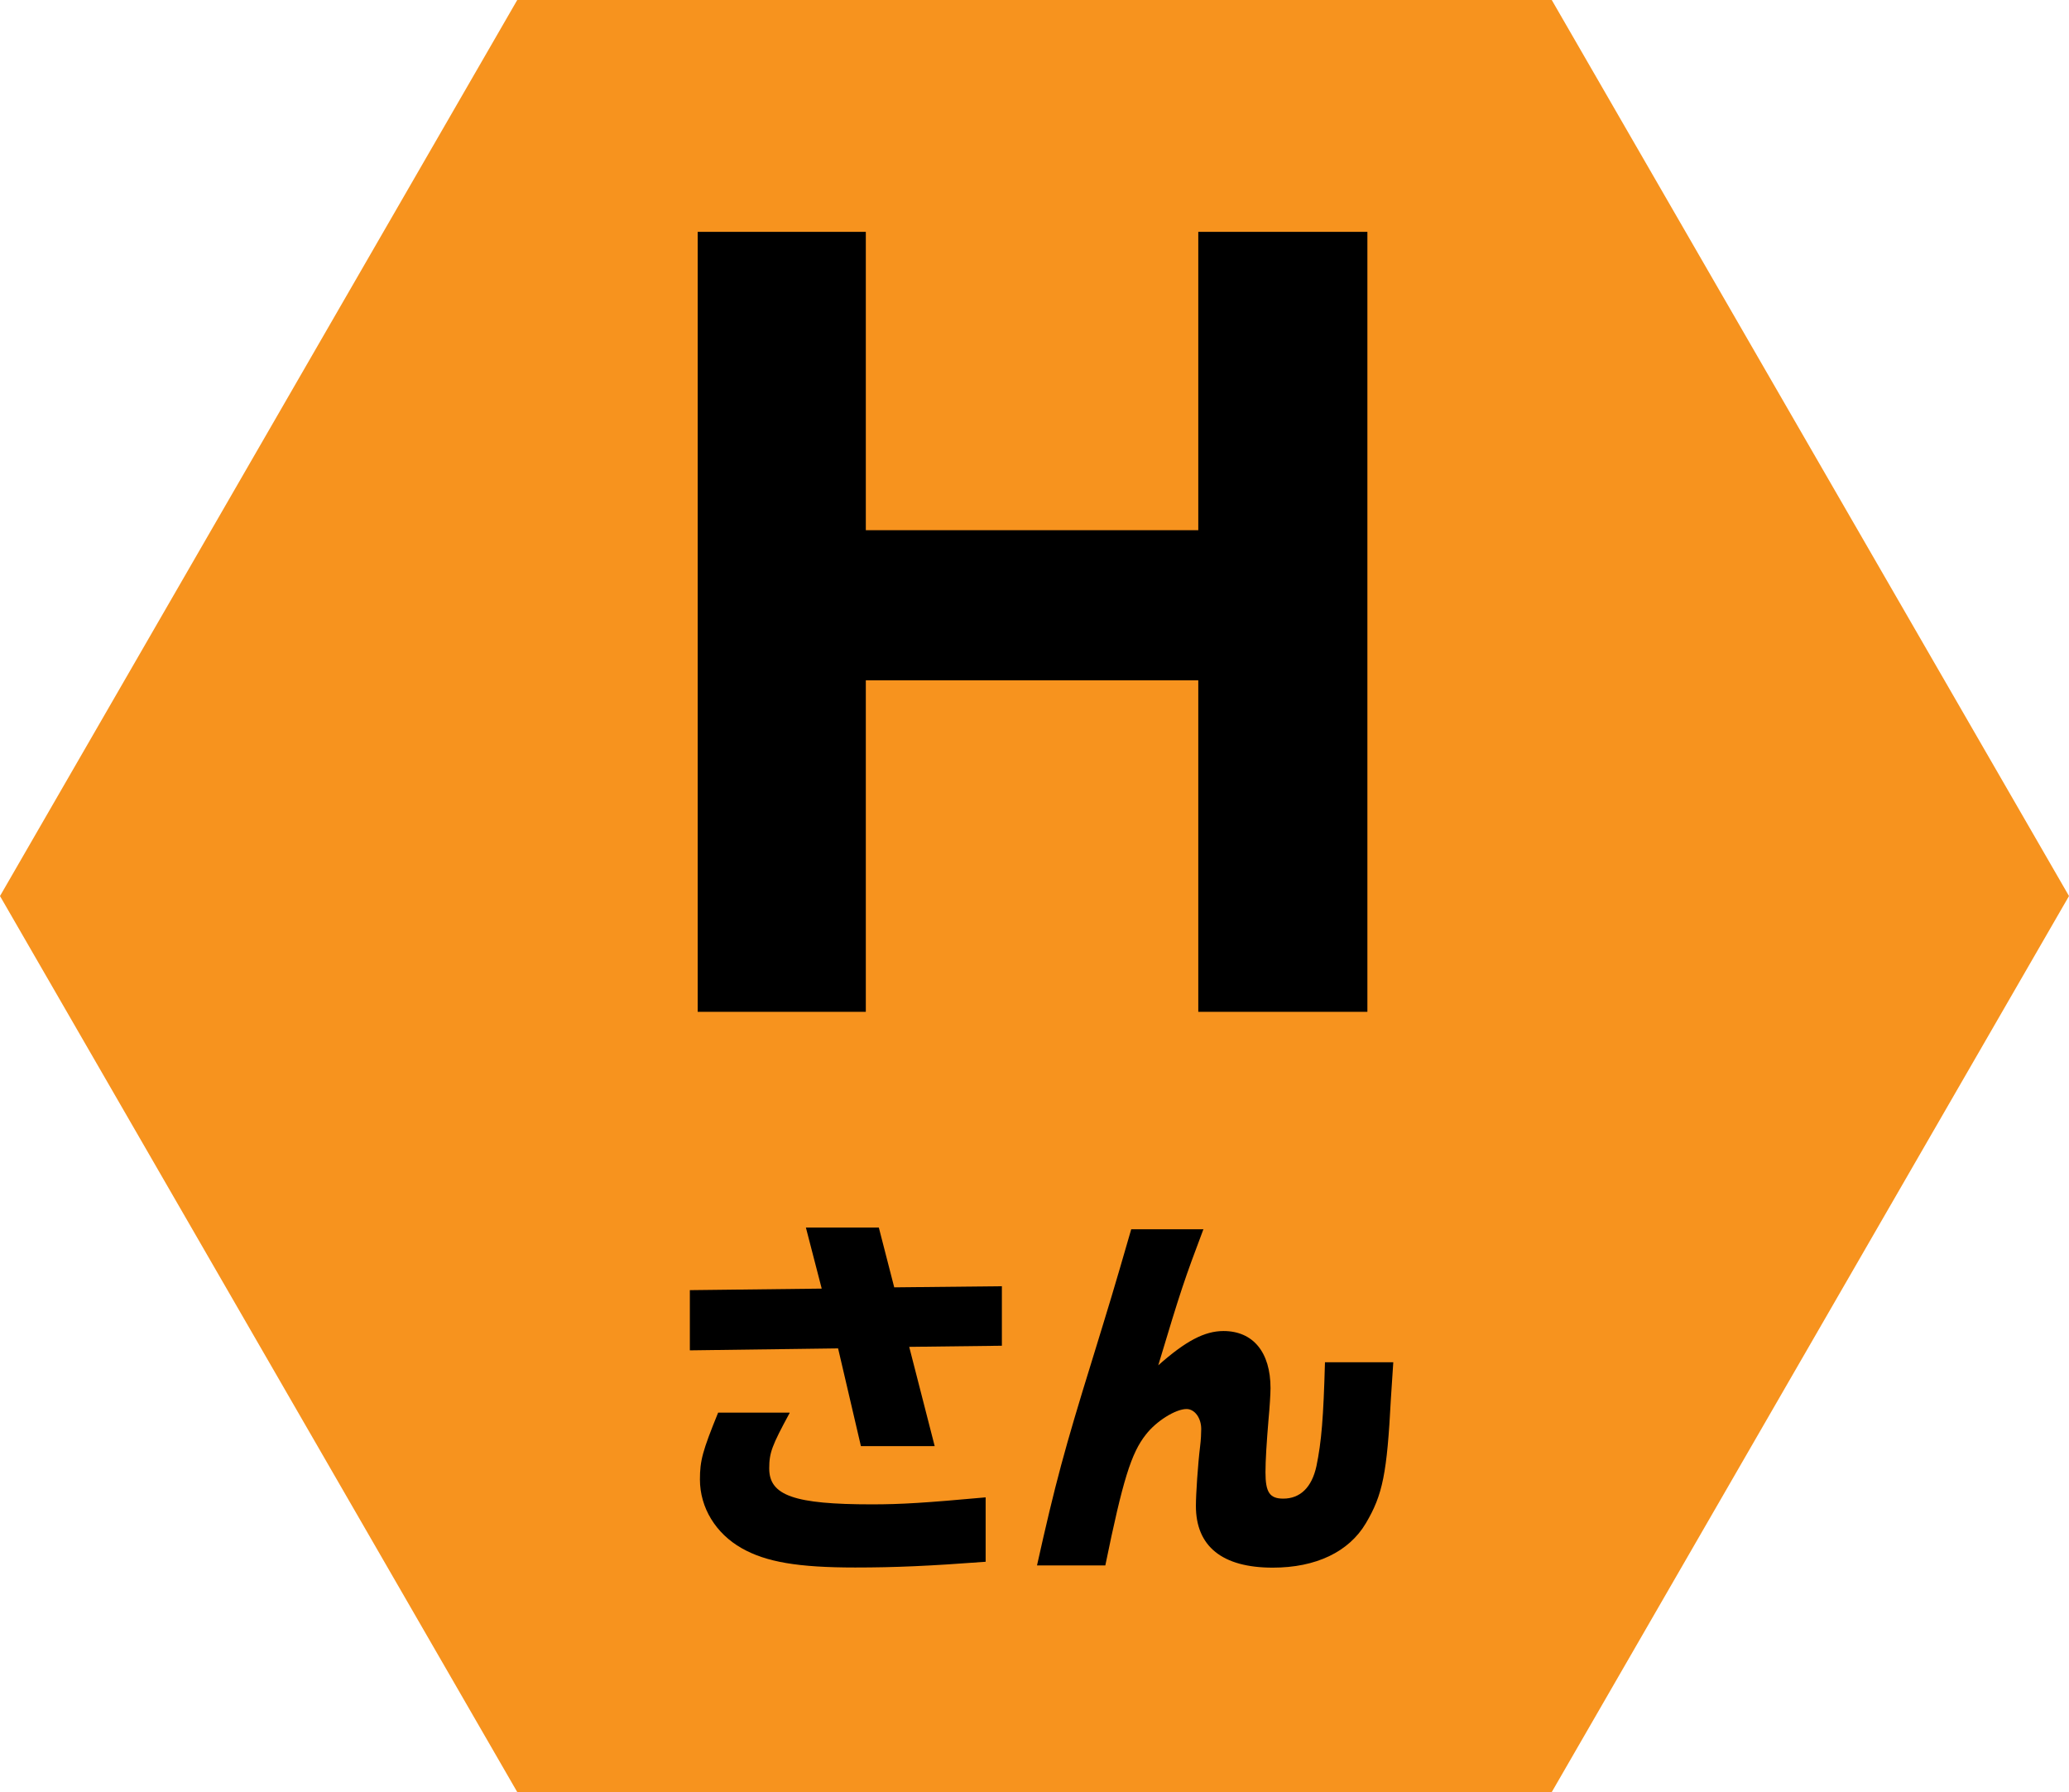
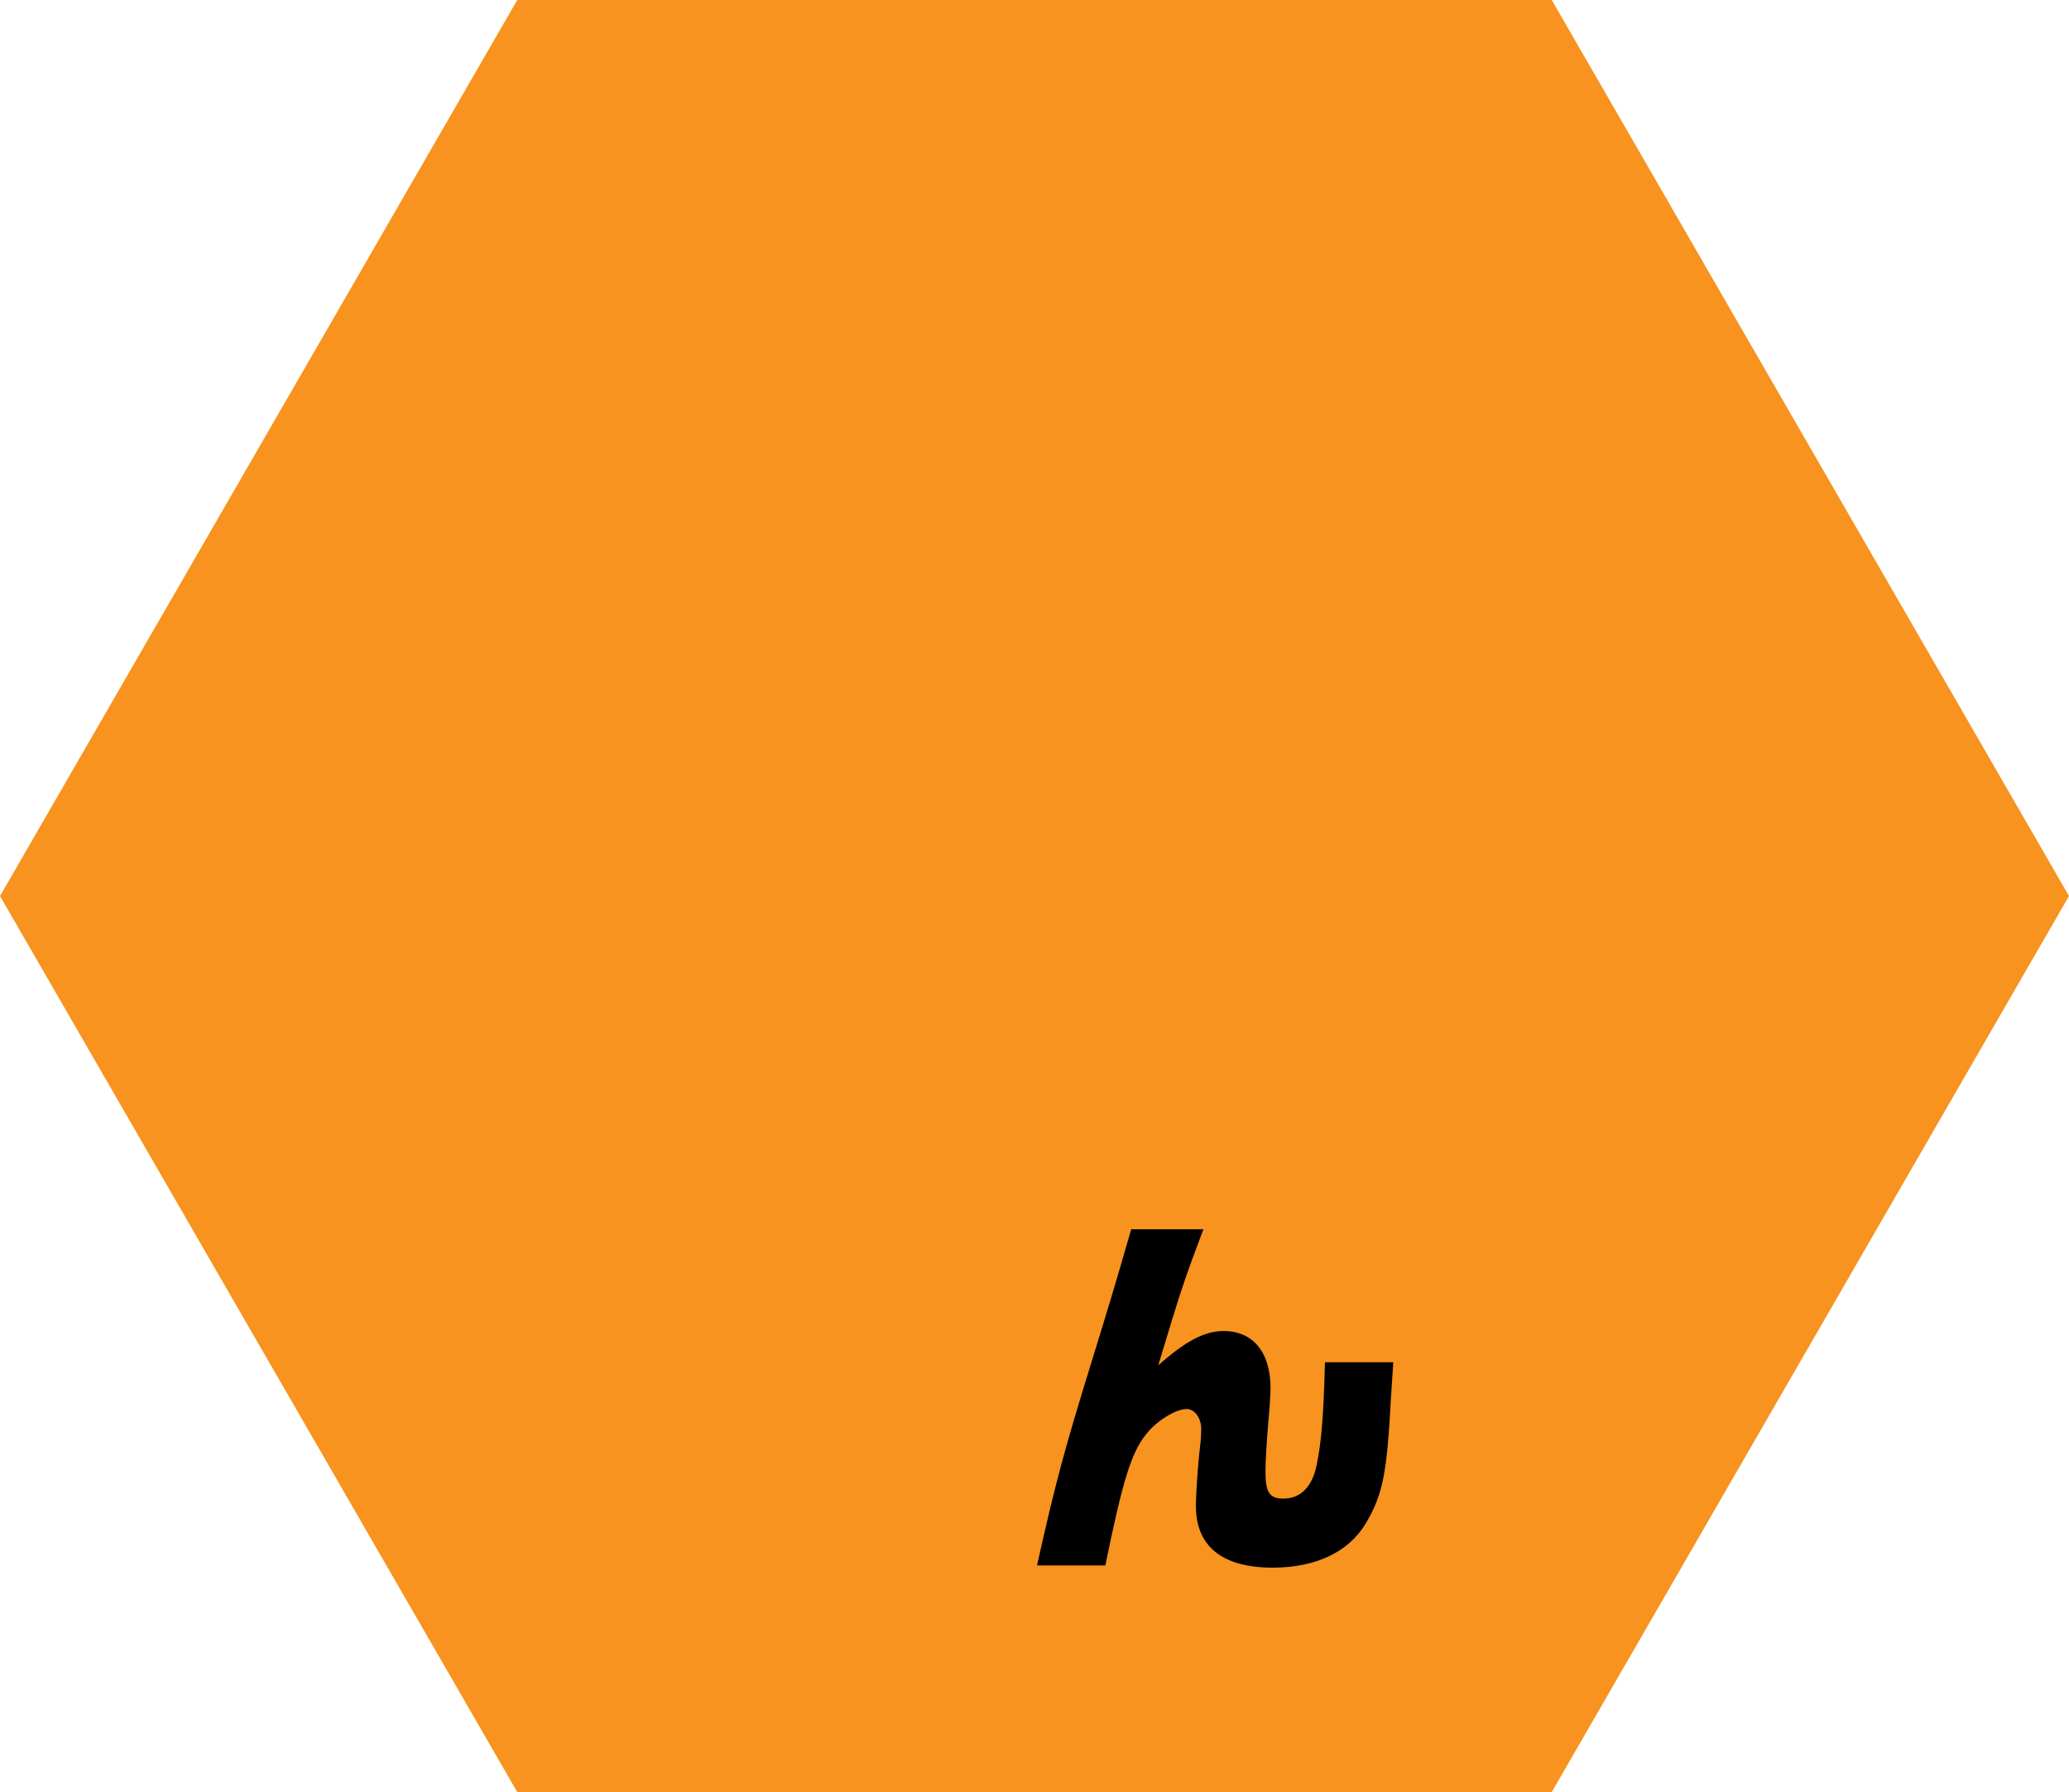
<svg xmlns="http://www.w3.org/2000/svg" id="_レイヤー_2" data-name="レイヤー 2" viewBox="0 0 147.8 128">
  <defs>
    <style>
      .cls-1 {
        fill: #f7931e;
      }
    </style>
  </defs>
  <g id="_レイヤー_3" data-name="レイヤー 3">
    <polygon class="cls-1" points="110.85 0 36.95 0 0 64 36.95 128 110.85 128 147.8 64 110.85 0" />
    <g>
-       <path d="M61.85,16.56v21.31h23.75v-21.31h12.08v55.71h-12.08v-23.68h-23.75v23.68h-12.01V16.56h12.01Z" />
-       <path d="M58.7,92.04l-1.13-4.36h5.21l1.1,4.27,7.69-.08v4.25l-6.62.08,1.82,7.09h-5.27l-1.63-6.98-10.59.14v-4.3l9.4-.11ZM56.41,100.92c-1.27,2.34-1.46,2.84-1.46,3.97,0,1.93,1.79,2.56,7.33,2.56,2.12,0,3.83-.11,8.13-.5v4.6c-4,.3-6.45.41-9.32.41-4.08,0-6.37-.39-8.11-1.38-1.85-1.05-2.98-2.89-2.98-4.91,0-1.35.19-2.04,1.3-4.77h5.1Z" />
      <path d="M85.97,87.79c-1.35,3.58-1.6,4.3-3.23,9.73,1.96-1.74,3.31-2.45,4.66-2.45,2.12,0,3.36,1.52,3.36,4.08,0,.39-.06,1.38-.14,2.21-.14,1.68-.22,2.95-.22,3.8,0,1.43.3,1.88,1.27,1.88,1.21,0,2.04-.8,2.37-2.32.36-1.74.5-3.45.61-7.42h4.88c-.08,1.19-.14,2.21-.17,2.59-.28,5.35-.58,6.87-1.79,8.91-1.21,2.04-3.56,3.17-6.65,3.17-3.61,0-5.49-1.52-5.49-4.41,0-.83.14-2.95.3-4.25.06-.47.08-.96.08-1.24,0-.8-.47-1.43-1.05-1.43-.77,0-2.15.85-2.9,1.82-1.05,1.32-1.65,3.25-2.9,9.35h-4.88c1.3-5.84,1.99-8.38,3.92-14.61,1.32-4.3,1.49-4.83,2.81-9.4h5.13Z" />
    </g>
  </g>
</svg>